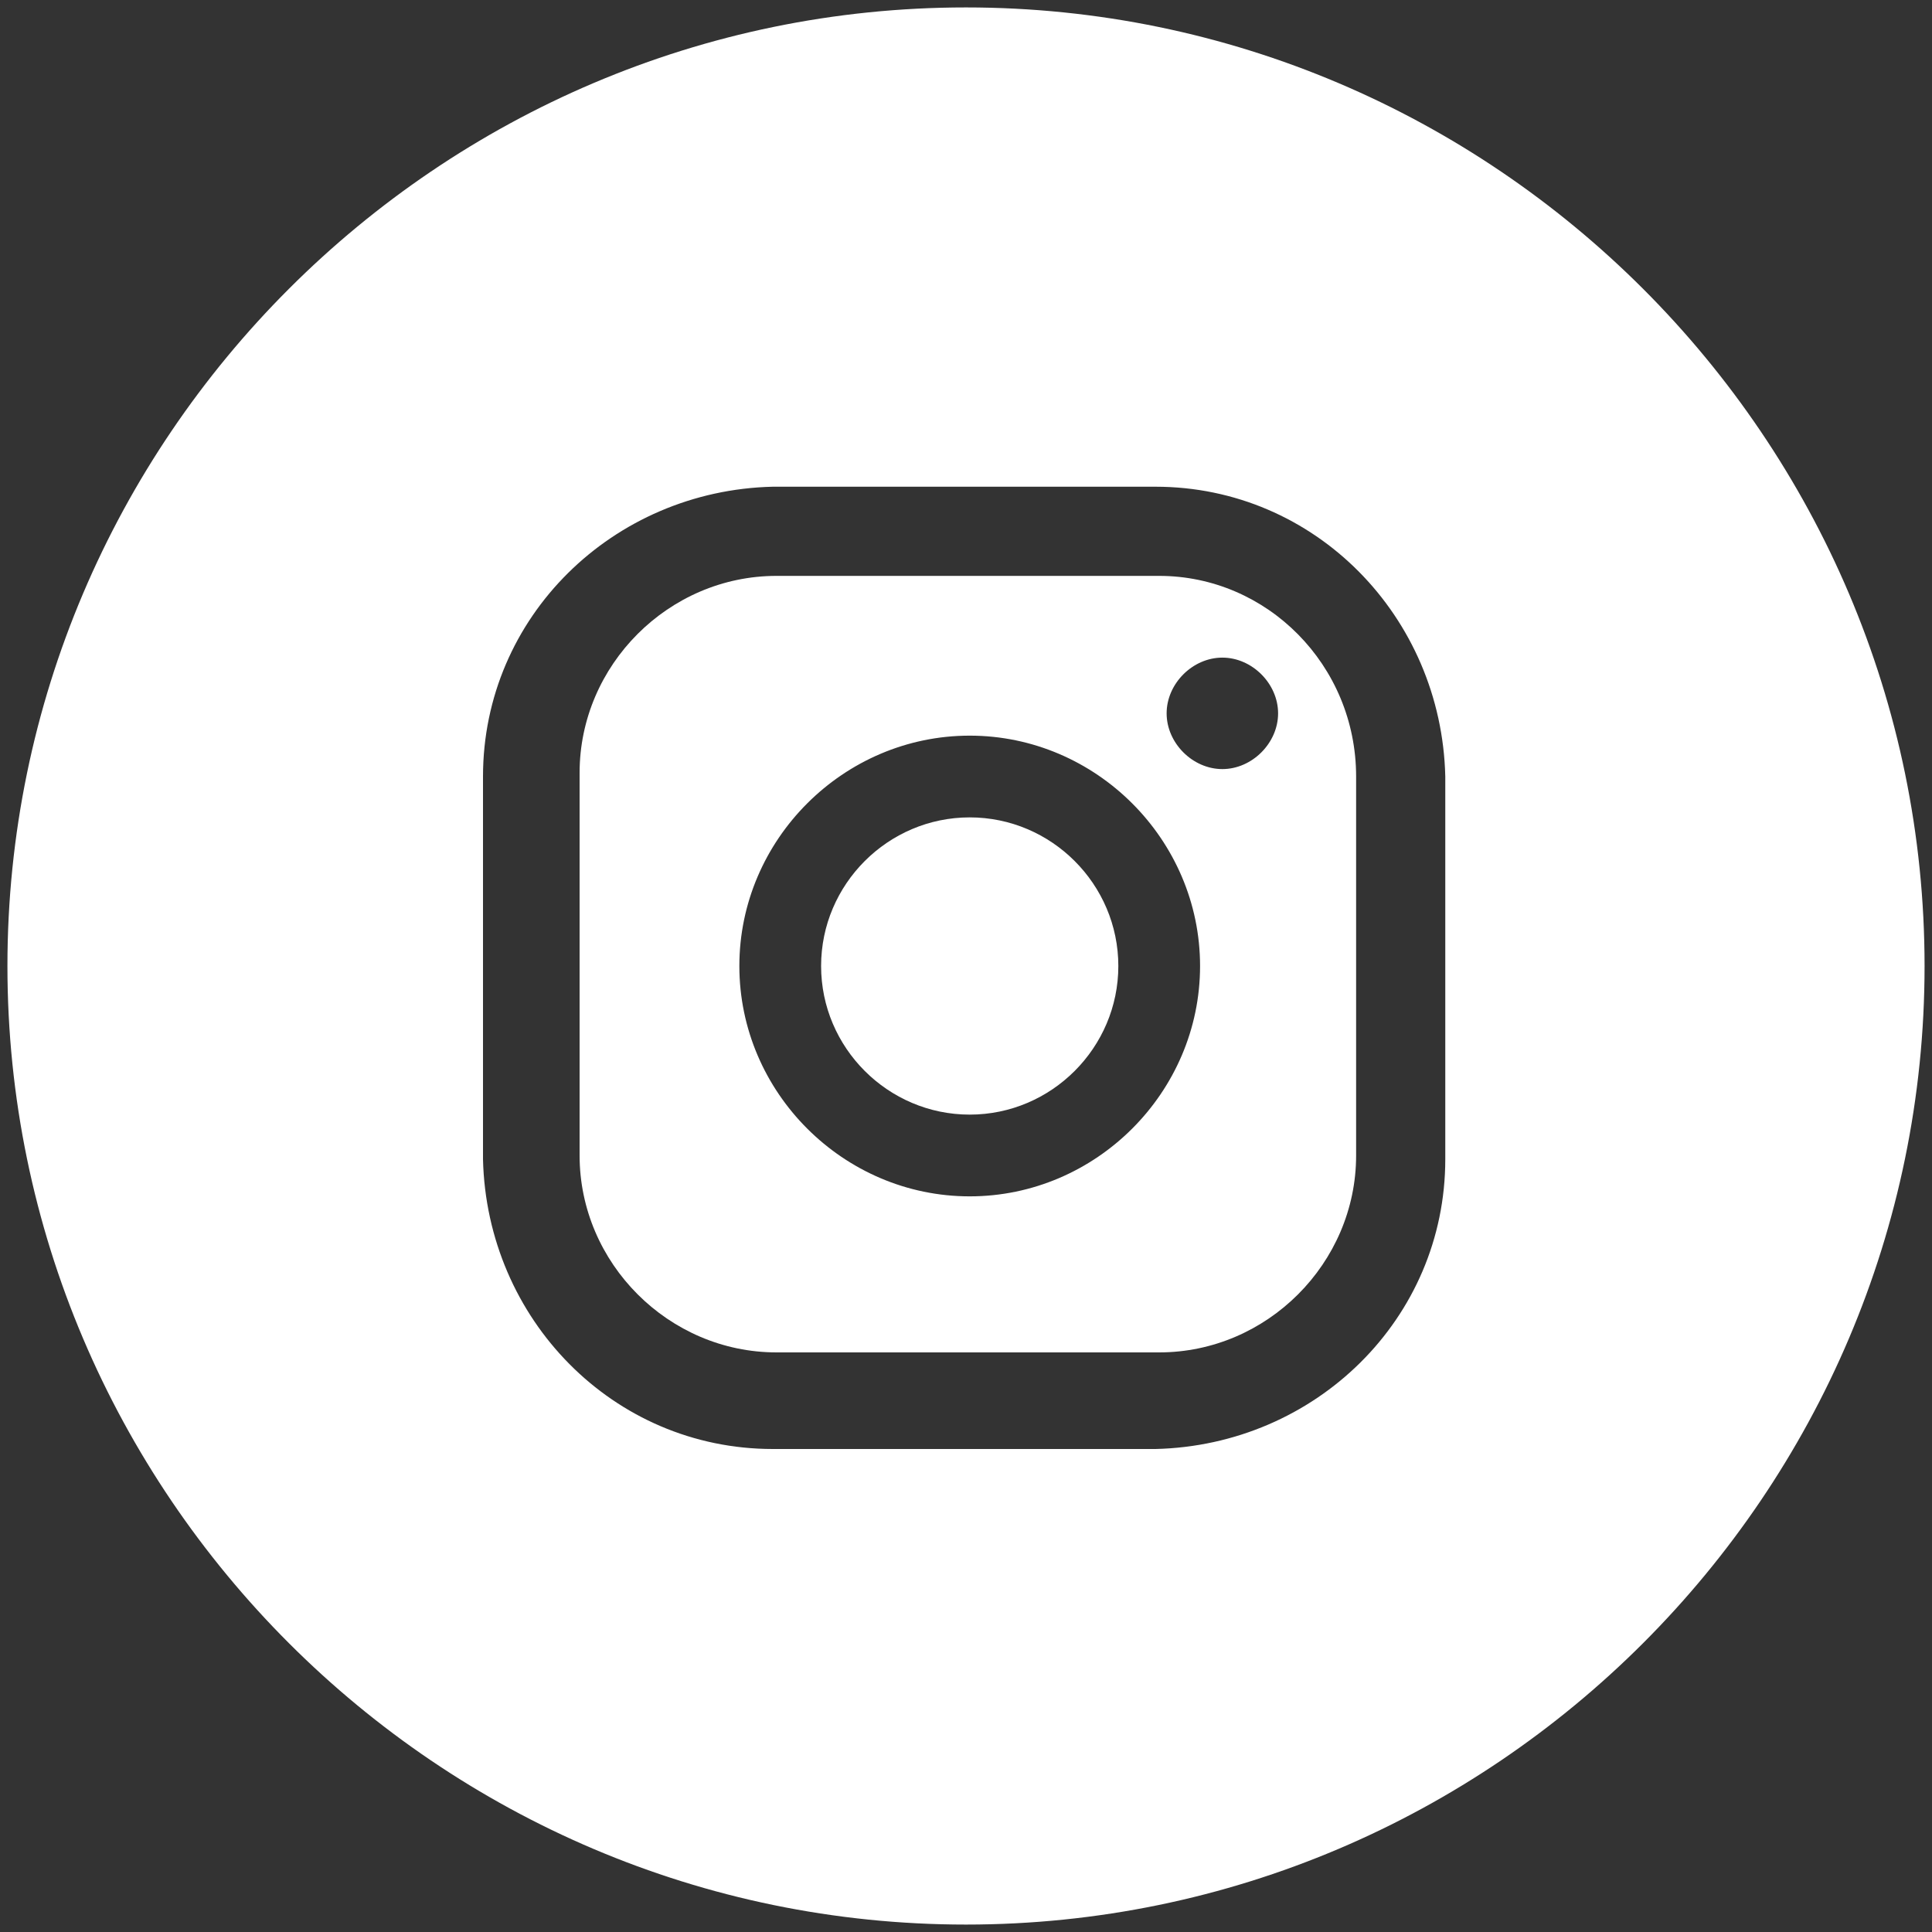
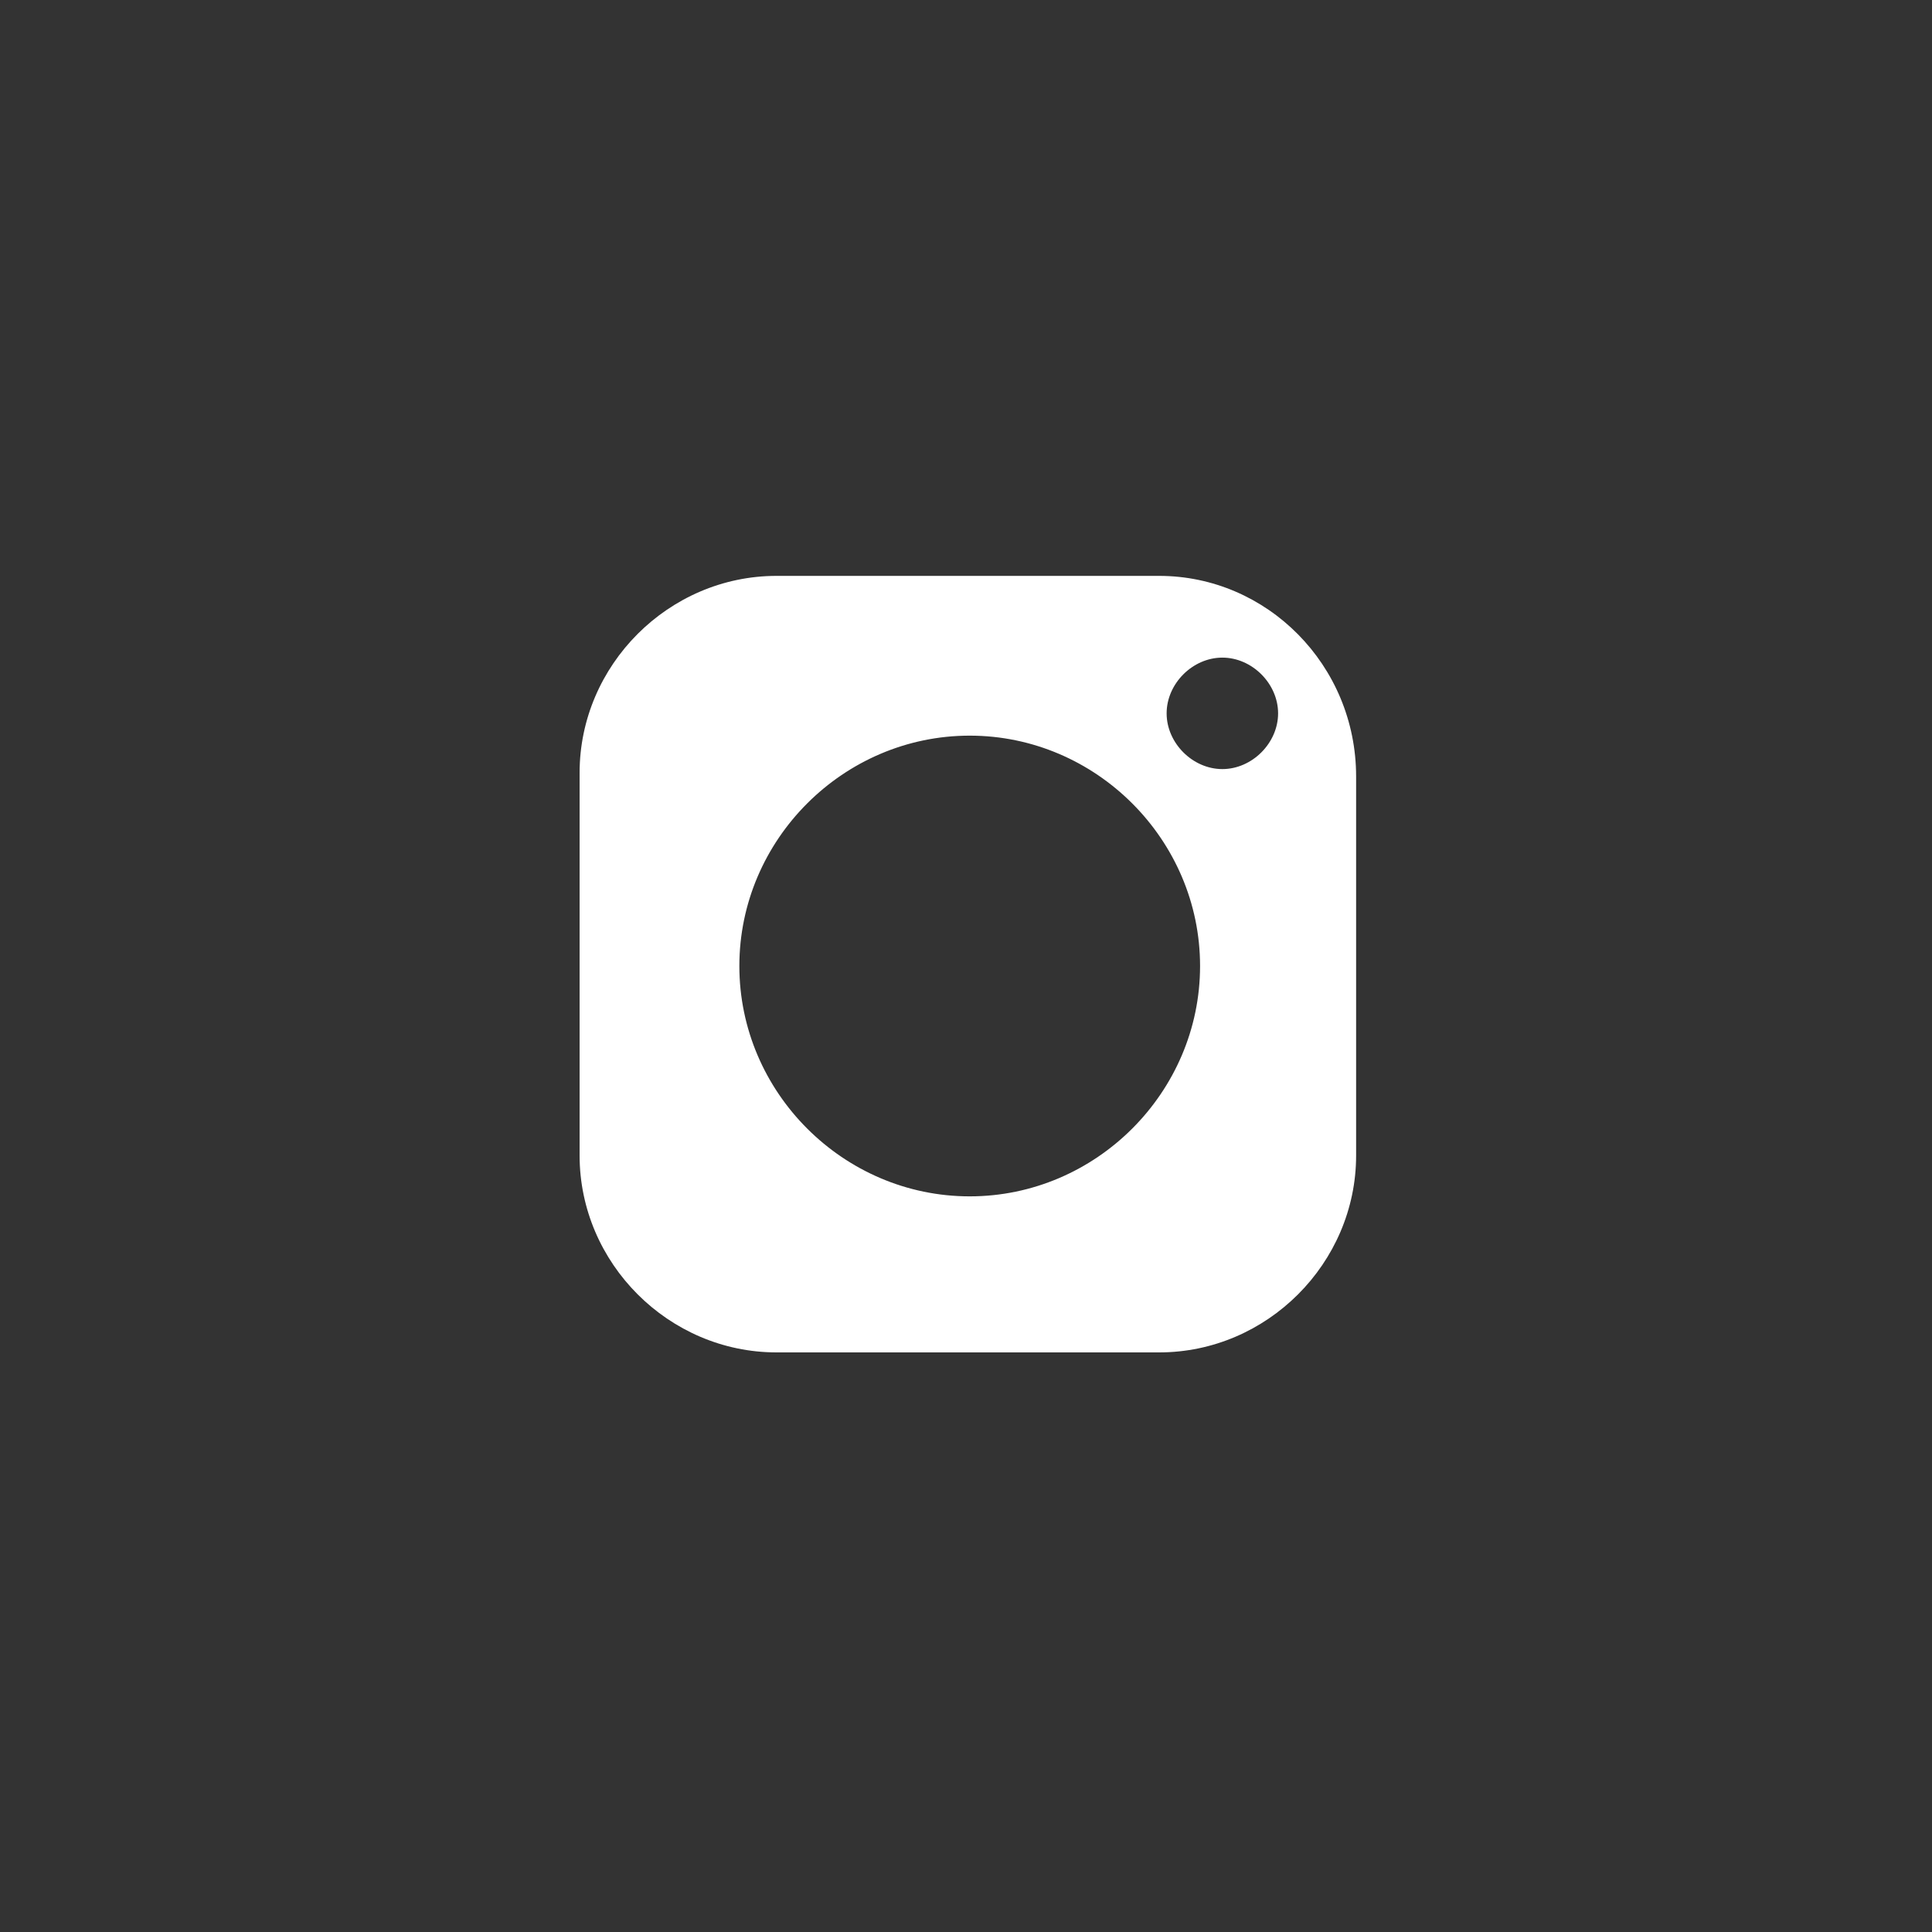
<svg xmlns="http://www.w3.org/2000/svg" version="1.1" id="_レイヤー_2" x="0px" y="0px" viewBox="0 0 52 52" style="enable-background:new 0 0 52 52;" xml:space="preserve">
  <rect x="0" y="0" width="52" height="52" fill="#333333" stroke="none" />
  <style type="text/css">
	.st0{fill:#FFFFFF;}
</style>
  <g id="_ヘッダー">
    <g>
      <path class="st0" d="M31.2,15.5H20.9c-2.9,0-5.3,2.4-5.3,5.3v10.3c0,2.9,2.4,5.3,5.3,5.3h10.3c2.9,0,5.3-2.4,5.3-5.3V20.9    C36.5,17.9,34.1,15.5,31.2,15.5z M32.3,26c0,3.4-2.8,6.2-6.2,6.2s-6.2-2.8-6.2-6.2s2.8-6.2,6.2-6.2S32.3,22.6,32.3,26L32.3,26z     M32.9,20.7c-0.8,0-1.5-0.7-1.5-1.5s0.7-1.5,1.5-1.5s1.5,0.7,1.5,1.5S33.7,20.7,32.9,20.7z" />
-       <path class="st0" d="M26,0.2C11.8,0.2,0.2,11.8,0.2,26S11.8,51.8,26,51.8S51.8,40.2,51.8,26S40.2,0.2,26,0.2z M38.9,31.2    c0,4.3-3.5,7.7-7.8,7.8H20.8c-4.3,0-7.7-3.5-7.8-7.8V20.9c0-4.3,3.5-7.7,7.8-7.8h10.3c4.3,0,7.7,3.5,7.8,7.8    C38.9,20.9,38.9,31.2,38.9,31.2z" />
-       <path class="st0" d="M26.1,22c-2.2,0-4,1.8-4,4s1.8,4,4,4s4-1.8,4-4S28.3,22,26.1,22z" />
    </g>
  </g>
</svg>